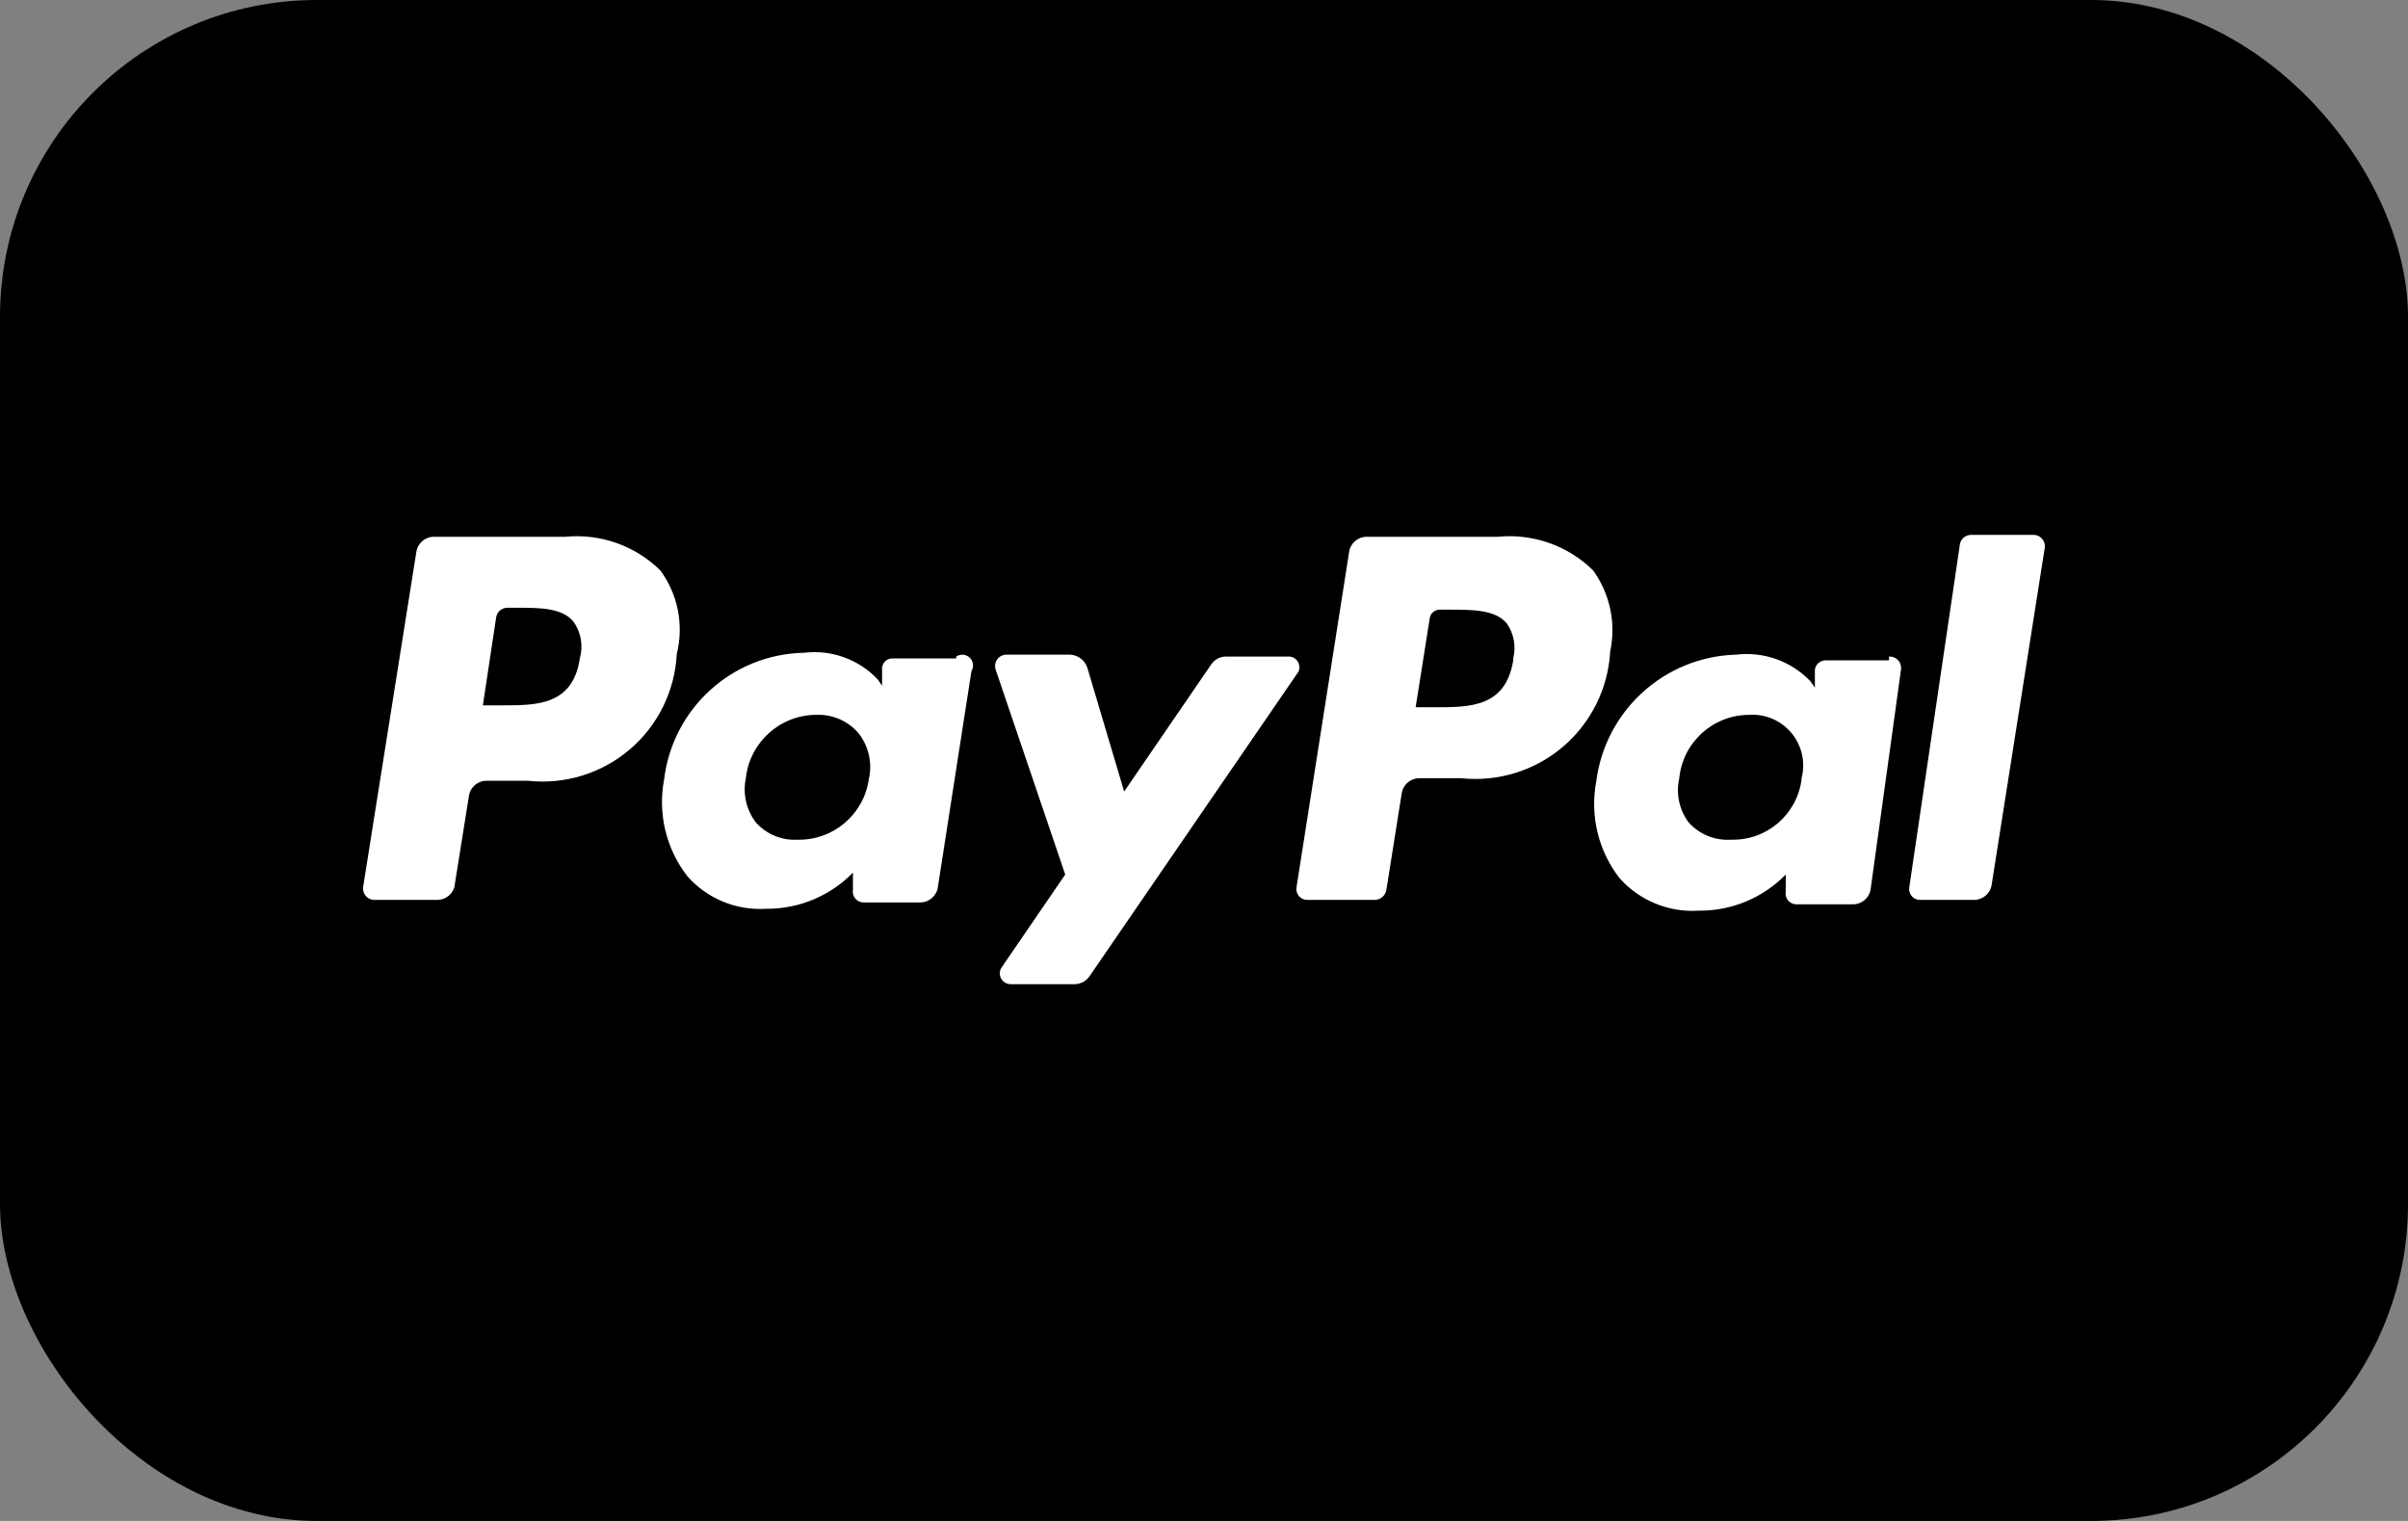
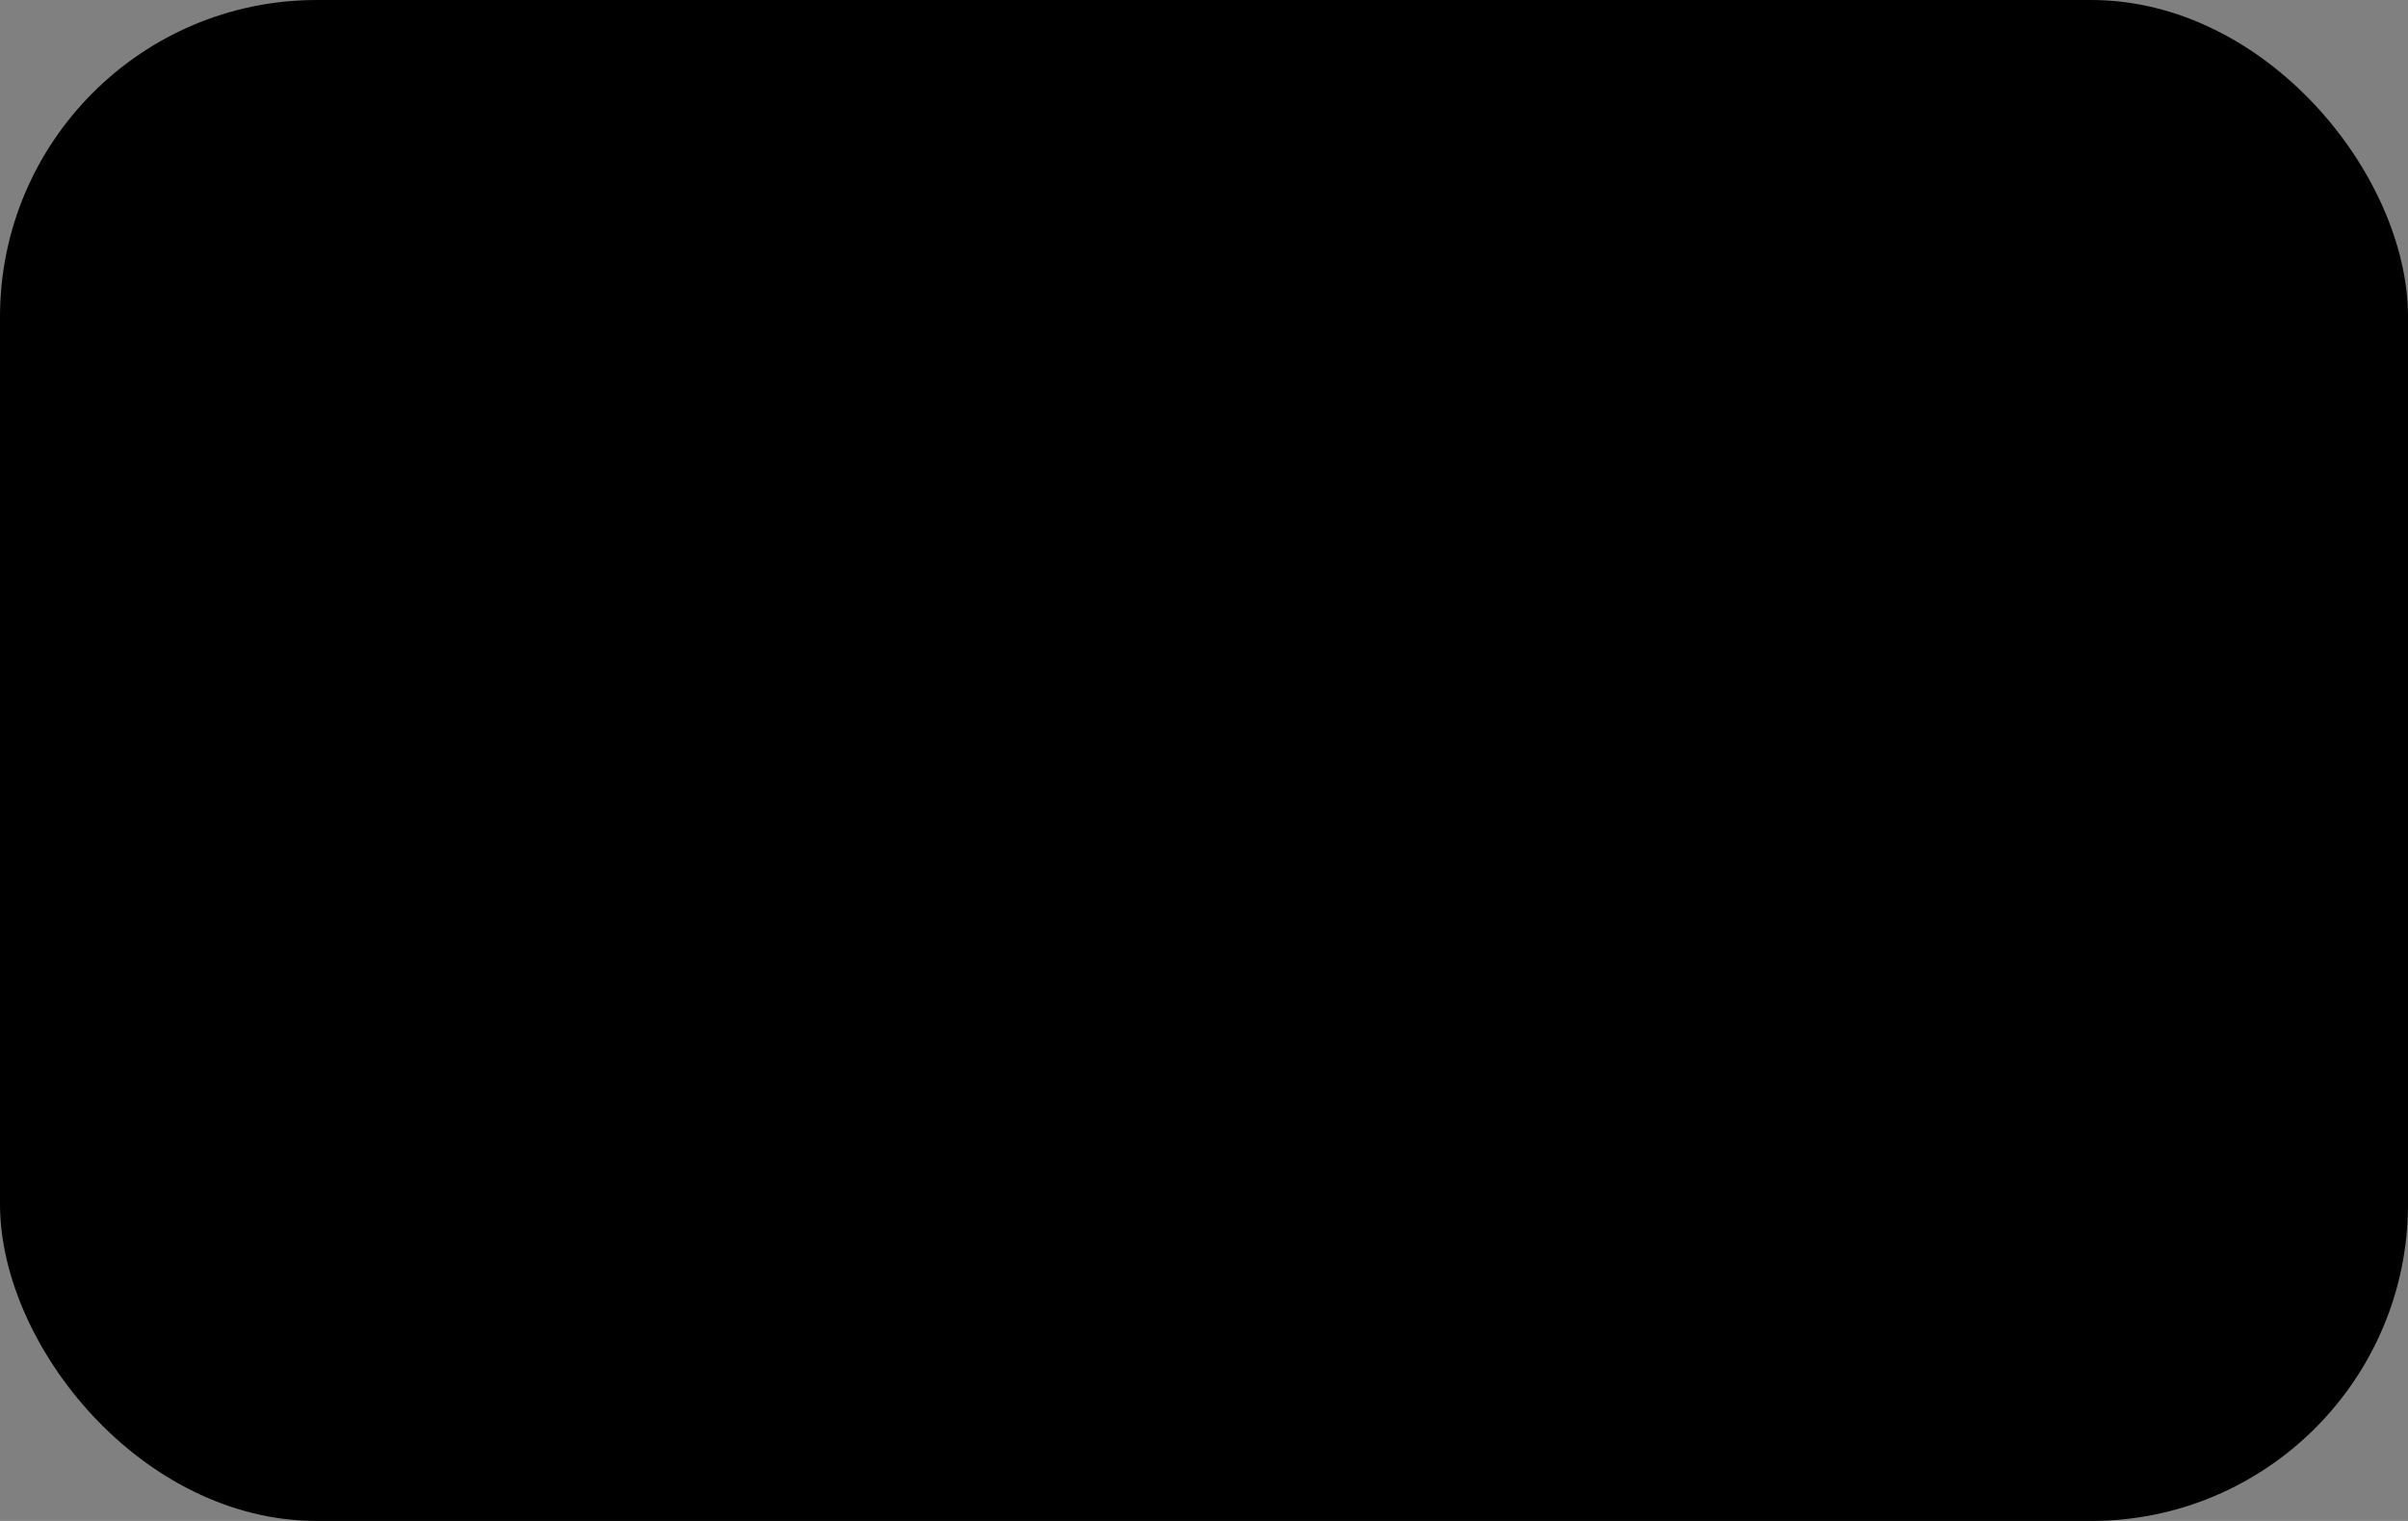
<svg xmlns="http://www.w3.org/2000/svg" width="38px" height="24px" viewBox="0 0 38 24" version="1.1">
  <rect x="0" y="0" width="38" height="24" fill="#808080" stroke="none" />
  <title>paypal-fill</title>
  <g id="Page-1" stroke="none" stroke-width="1" fill="none" fill-rule="evenodd">
    <g id="Footer" transform="translate(-877, -345)" fill-rule="nonzero">
      <g id="Group-7" transform="translate(874, 314)">
        <g id="paypal-fill" transform="translate(3, 31)">
          <rect id="Rectangle" fill="#000000" x="0" y="0" width="38" height="24" rx="5" />
-           <path d="M10.42,9 C10.023,8.61 9.474,8.416 8.92,8.47 L6.85,8.47 C6.71,8.469 6.59,8.571 6.57,8.71 L5.73,14 C5.724,14.049 5.74,14.099 5.772,14.137 C5.804,14.175 5.85,14.198 5.9,14.2 L6.9,14.2 C7.024,14.201 7.134,14.119 7.17,14 L7.4,12.56 C7.42,12.421 7.54,12.319 7.68,12.32 L8.33,12.32 C8.911,12.384 9.492,12.206 9.937,11.827 C10.382,11.449 10.65,10.903 10.68,10.32 C10.794,9.863 10.699,9.379 10.42,9 L10.42,9 Z M9.15,10.39 C9.04,11.13 8.47,11.13 7.93,11.13 L7.62,11.13 L7.83,9.74 C7.844,9.656 7.915,9.594 8,9.59 L8.15,9.59 C8.52,9.59 8.87,9.59 9.05,9.81 C9.17,9.978 9.206,10.192 9.15,10.39 Z M15.09,10.39 L14.09,10.39 C14.048,10.387 14.006,10.402 13.974,10.43 C13.942,10.458 13.923,10.498 13.92,10.54 L13.92,10.82 L13.85,10.72 C13.552,10.404 13.121,10.248 12.69,10.3 C11.558,10.322 10.615,11.175 10.48,12.3 C10.378,12.839 10.512,13.397 10.85,13.83 C11.163,14.182 11.62,14.37 12.09,14.34 C12.605,14.345 13.1,14.139 13.46,13.77 L13.46,14.04 C13.451,14.09 13.465,14.141 13.498,14.18 C13.531,14.219 13.579,14.241 13.63,14.24 L14.52,14.24 C14.66,14.241 14.78,14.139 14.8,14 L15.33,10.59 C15.372,10.522 15.361,10.433 15.303,10.378 C15.245,10.323 15.156,10.315 15.09,10.36 L15.09,10.39 Z M13.71,12.3 C13.629,12.854 13.149,13.261 12.59,13.25 C12.34,13.265 12.097,13.166 11.93,12.98 C11.777,12.781 11.719,12.526 11.77,12.28 C11.831,11.713 12.309,11.282 12.88,11.28 C13.131,11.269 13.374,11.372 13.54,11.56 C13.708,11.767 13.771,12.04 13.71,12.3 L13.71,12.3 Z M20.35,10.36 L19.35,10.36 C19.253,10.359 19.162,10.408 19.11,10.49 L17.74,12.49 L17.16,10.54 C17.121,10.417 17.009,10.333 16.88,10.33 L15.88,10.33 C15.824,10.331 15.771,10.358 15.738,10.403 C15.705,10.448 15.694,10.506 15.71,10.56 L16.81,13.8 L15.81,15.26 C15.772,15.312 15.767,15.381 15.797,15.438 C15.826,15.495 15.886,15.531 15.95,15.53 L16.95,15.53 C17.045,15.532 17.134,15.487 17.19,15.41 L20.49,10.6 C20.513,10.55 20.51,10.491 20.482,10.444 C20.454,10.396 20.405,10.365 20.35,10.36 Z M25.14,9 C24.743,8.61 24.194,8.416 23.64,8.47 L21.57,8.47 C21.43,8.469 21.31,8.571 21.29,8.71 L20.46,14 C20.451,14.05 20.465,14.101 20.498,14.14 C20.531,14.179 20.579,14.201 20.63,14.2 L21.69,14.2 C21.788,14.201 21.87,14.127 21.88,14.03 L22.12,12.52 C22.14,12.381 22.26,12.279 22.4,12.28 L23.06,12.28 C23.64,12.341 24.22,12.162 24.664,11.784 C25.108,11.406 25.378,10.862 25.41,10.28 C25.505,9.834 25.407,9.369 25.14,9 L25.14,9 Z M23.88,10.42 C23.76,11.16 23.2,11.16 22.65,11.16 L22.34,11.16 L22.56,9.77 C22.563,9.728 22.582,9.688 22.614,9.66 C22.646,9.632 22.688,9.617 22.73,9.62 L22.87,9.62 C23.24,9.62 23.6,9.62 23.78,9.84 C23.891,10.001 23.927,10.201 23.88,10.39 L23.88,10.42 Z M29.81,10.42 L28.81,10.42 C28.723,10.419 28.65,10.484 28.64,10.57 L28.64,10.85 L28.57,10.75 C28.268,10.434 27.834,10.278 27.4,10.33 C26.271,10.36 25.333,11.21 25.19,12.33 C25.088,12.869 25.222,13.427 25.56,13.86 C25.876,14.213 26.337,14.401 26.81,14.37 C27.325,14.375 27.82,14.169 28.18,13.8 L28.18,14.07 C28.171,14.12 28.185,14.171 28.218,14.21 C28.251,14.249 28.299,14.271 28.35,14.27 L29.24,14.27 C29.38,14.271 29.5,14.169 29.52,14.03 L30,10.56 C30.006,10.507 29.988,10.454 29.952,10.416 C29.915,10.377 29.863,10.357 29.81,10.36 L29.81,10.42 Z M28.43,12.3 C28.358,12.854 27.879,13.265 27.32,13.25 C27.067,13.267 26.82,13.168 26.65,12.98 C26.499,12.78 26.445,12.524 26.5,12.28 C26.556,11.714 27.031,11.282 27.6,11.28 C27.857,11.262 28.107,11.369 28.271,11.567 C28.436,11.765 28.495,12.031 28.43,12.28 L28.43,12.3 Z M32.1,8.44 L31.1,8.44 C31.018,8.443 30.948,8.5 30.93,8.58 L30.13,14 C30.121,14.05 30.135,14.101 30.168,14.14 C30.201,14.179 30.249,14.201 30.3,14.2 L31.15,14.2 C31.29,14.201 31.41,14.099 31.43,13.96 L32.27,8.63 C32.273,8.582 32.256,8.535 32.224,8.5 C32.193,8.464 32.148,8.443 32.1,8.44 L32.1,8.44 Z" id="Shape" fill="#FFFFFF" />
        </g>
      </g>
    </g>
  </g>
</svg>